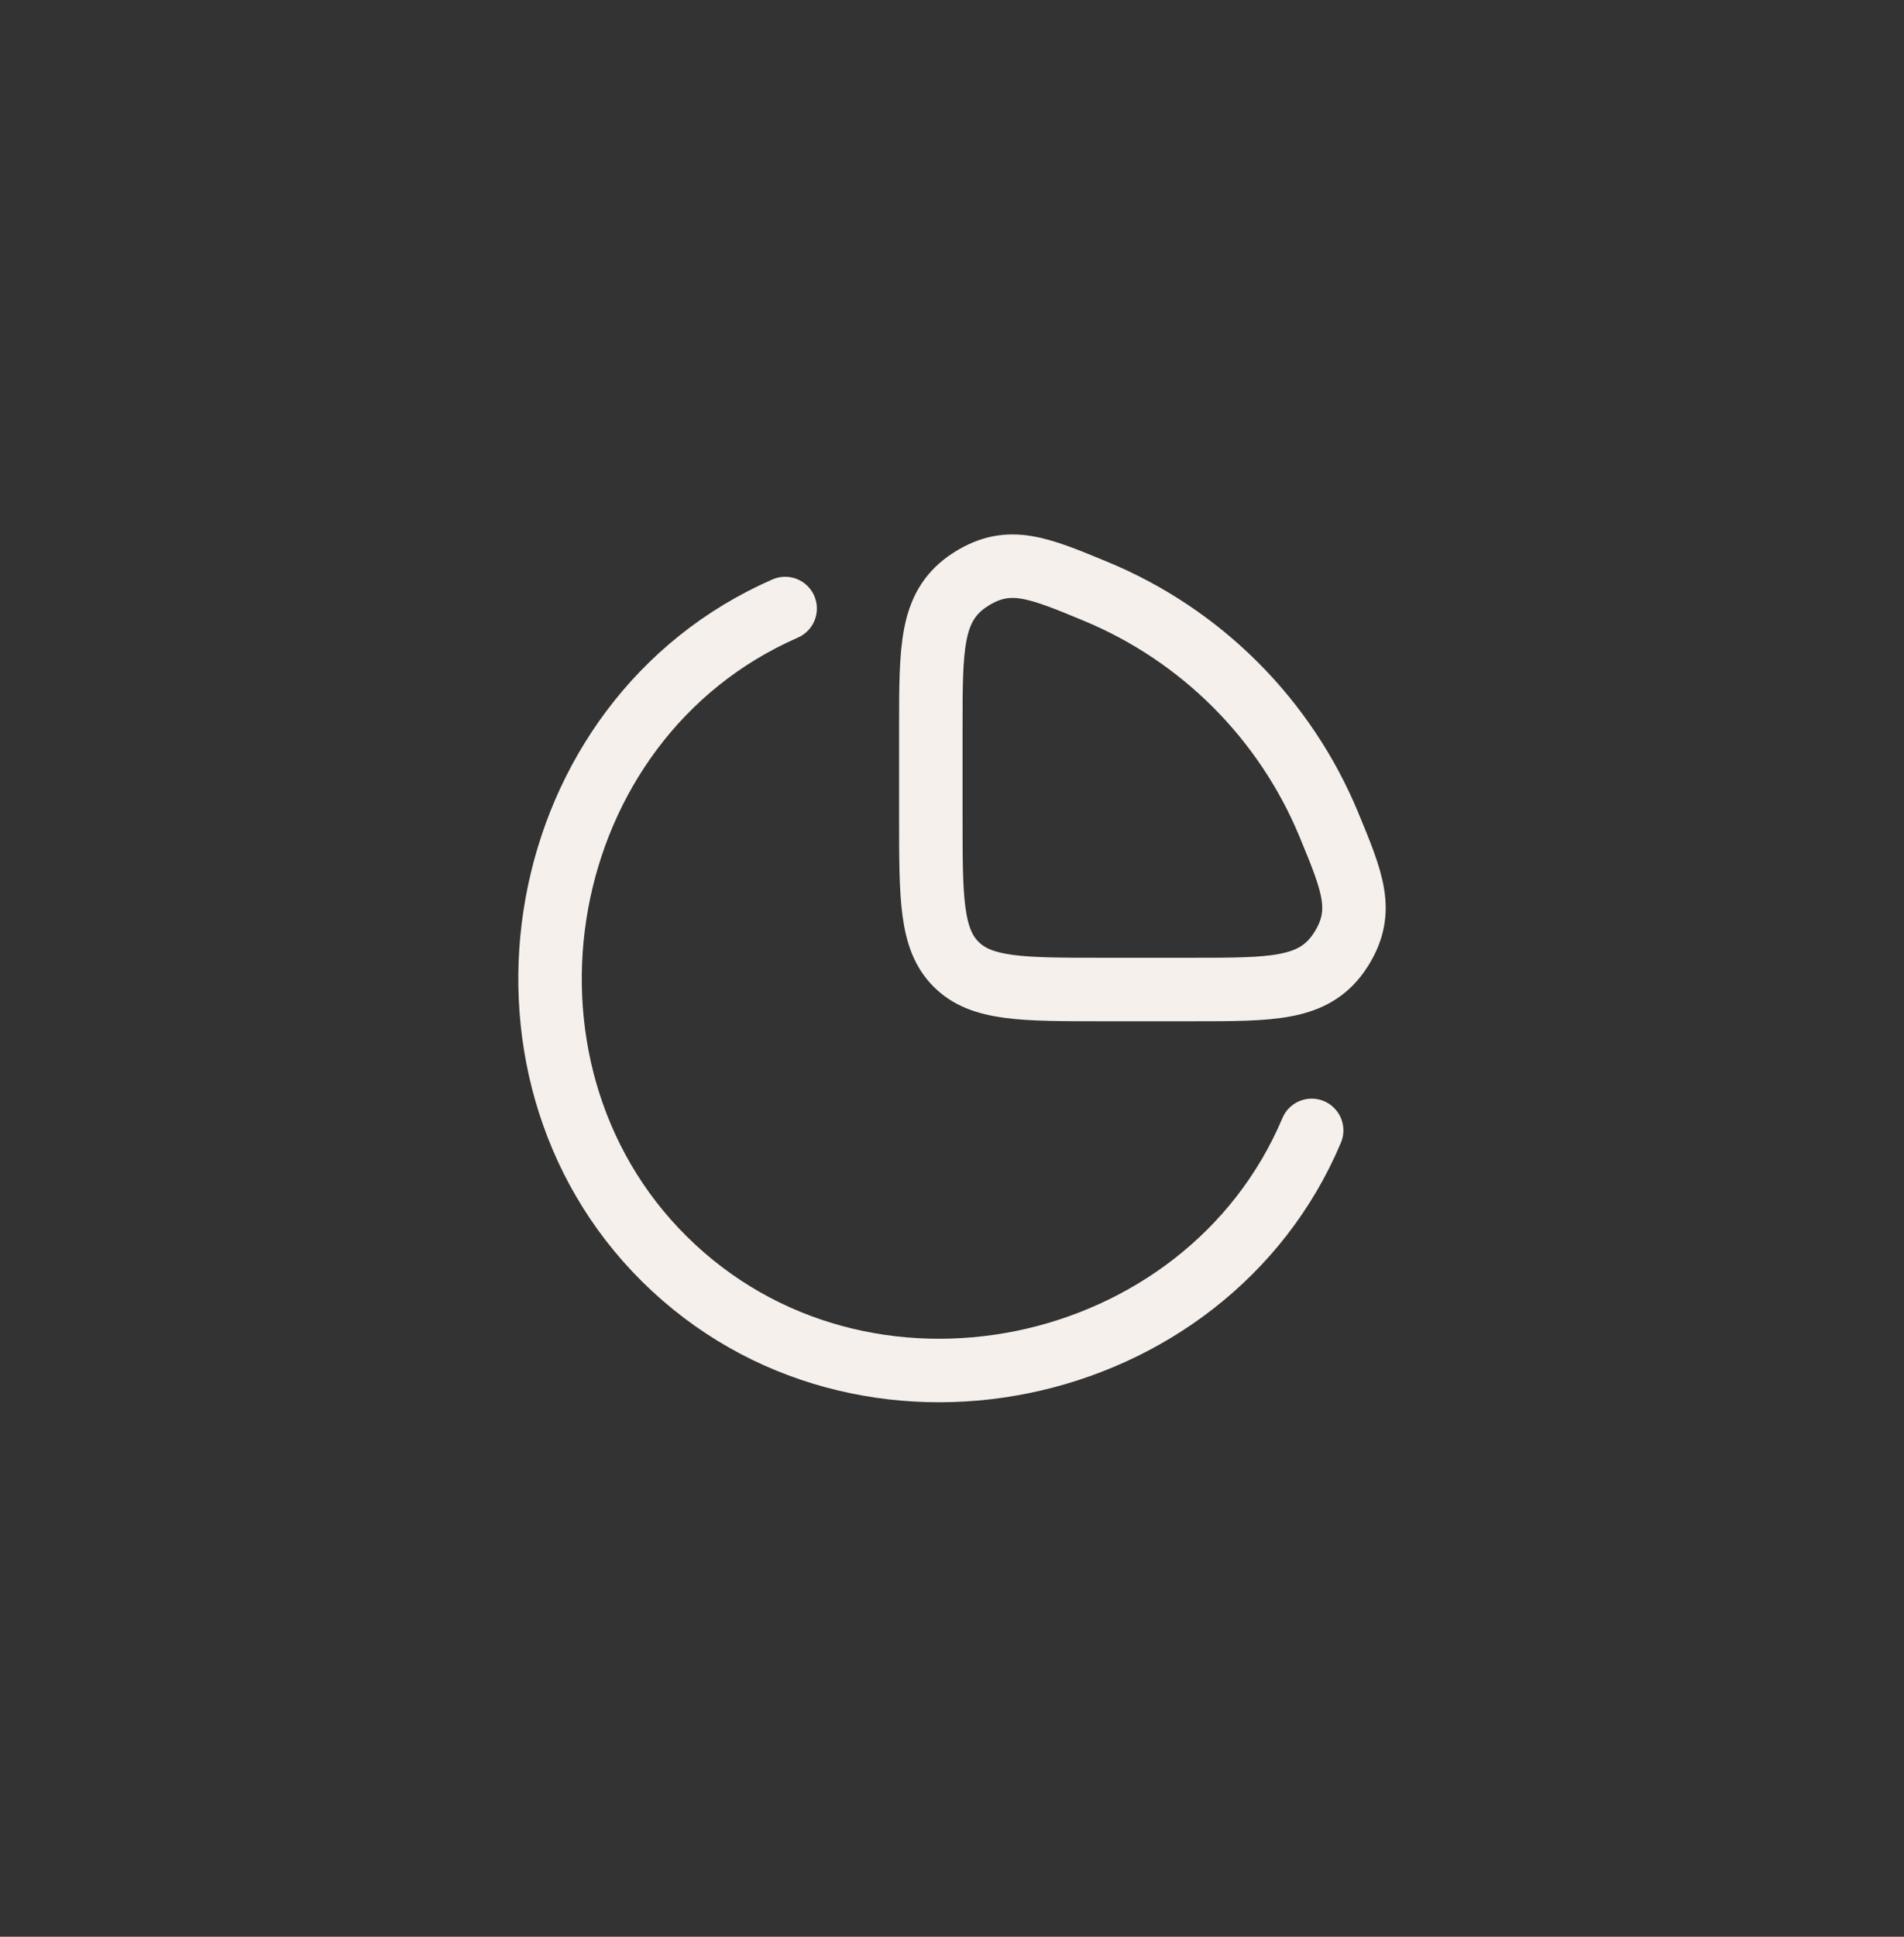
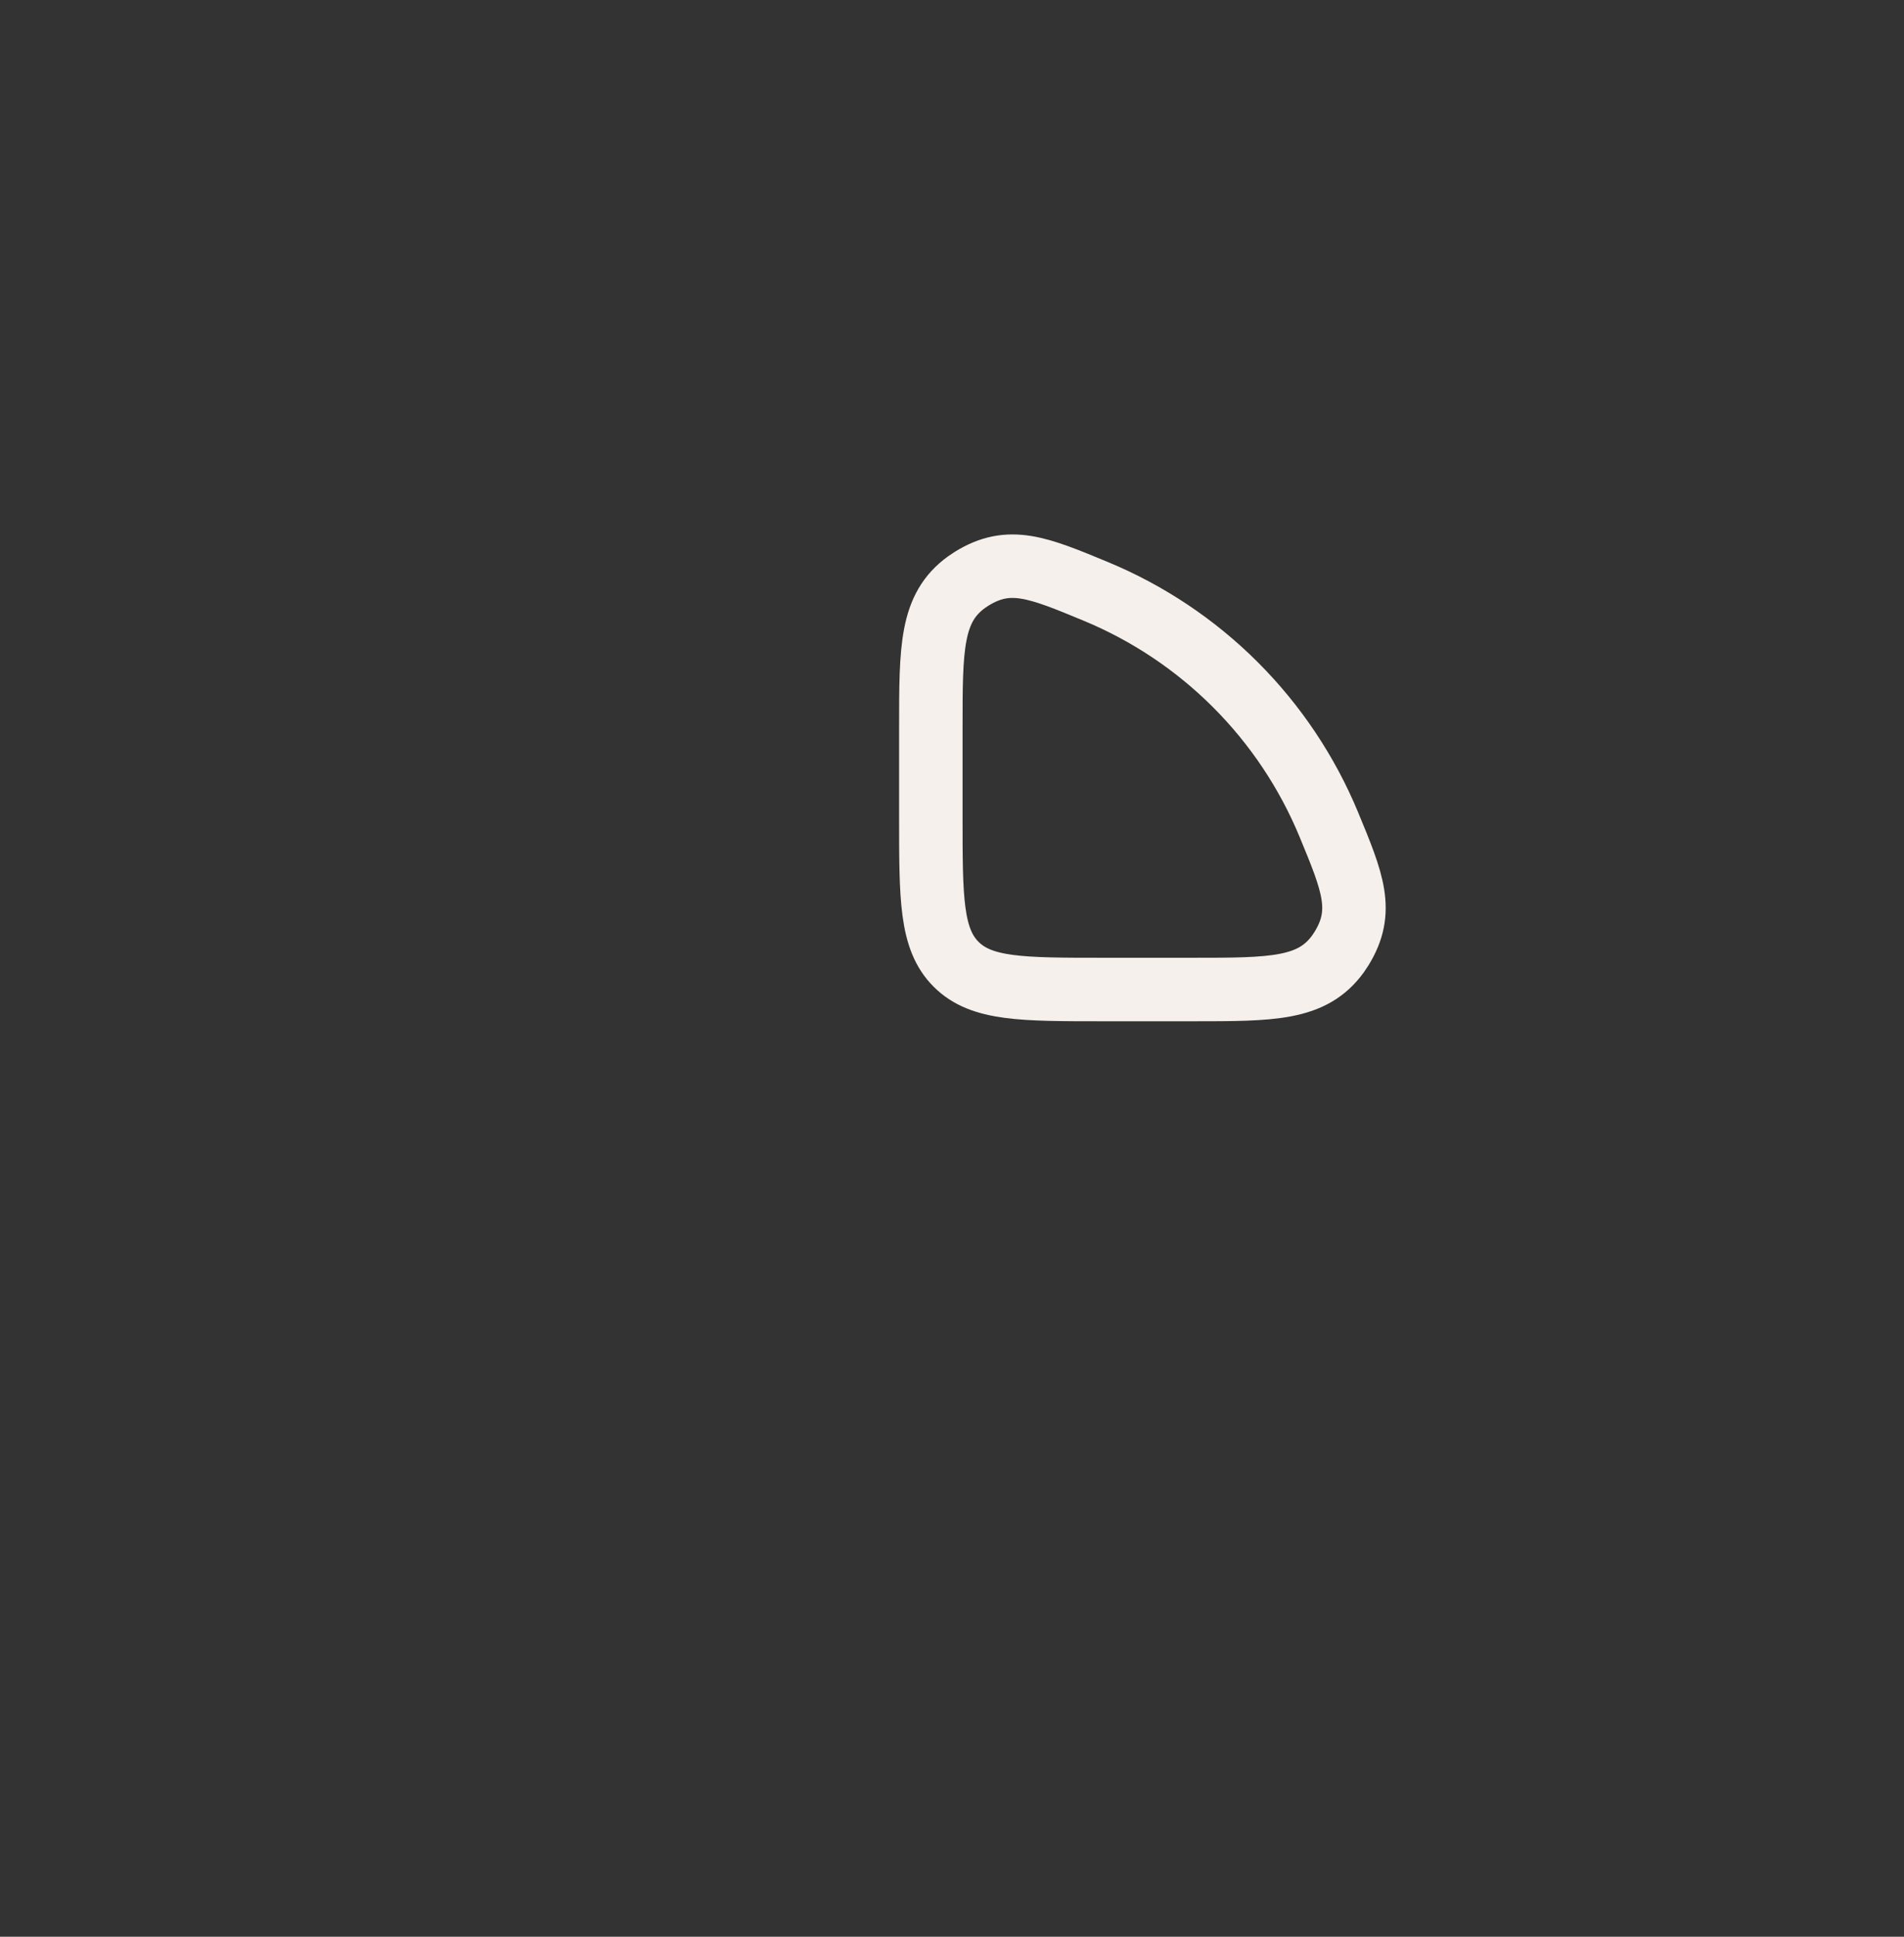
<svg xmlns="http://www.w3.org/2000/svg" width="60" height="61" viewBox="0 0 60 61" fill="none">
  <rect x="0" y="0" width="60" height="61" fill="#333333" stroke="none" />
-   <path d="M41.334 35.603C37.998 43.507 27.152 45.811 20.935 39.651C14.839 33.612 16.727 22.671 24.742 19.166" stroke="#F5F0EB" stroke-width="2" stroke-linecap="round" />
  <path d="M37.578 31.166C40.094 31.166 41.353 31.166 42.166 30.04C42.196 29.997 42.246 29.922 42.274 29.878C43.004 28.696 42.627 27.788 41.875 25.971C41.193 24.324 40.193 22.828 38.932 21.567C37.672 20.307 36.175 19.307 34.528 18.625C32.712 17.872 31.804 17.496 30.622 18.226C30.578 18.253 30.502 18.304 30.46 18.334C29.333 19.147 29.333 20.405 29.333 22.922V25.736C29.333 28.296 29.333 29.576 30.129 30.371C30.924 31.166 32.204 31.166 34.764 31.166H37.578Z" stroke="#F5F0EB" stroke-width="2" />
</svg>